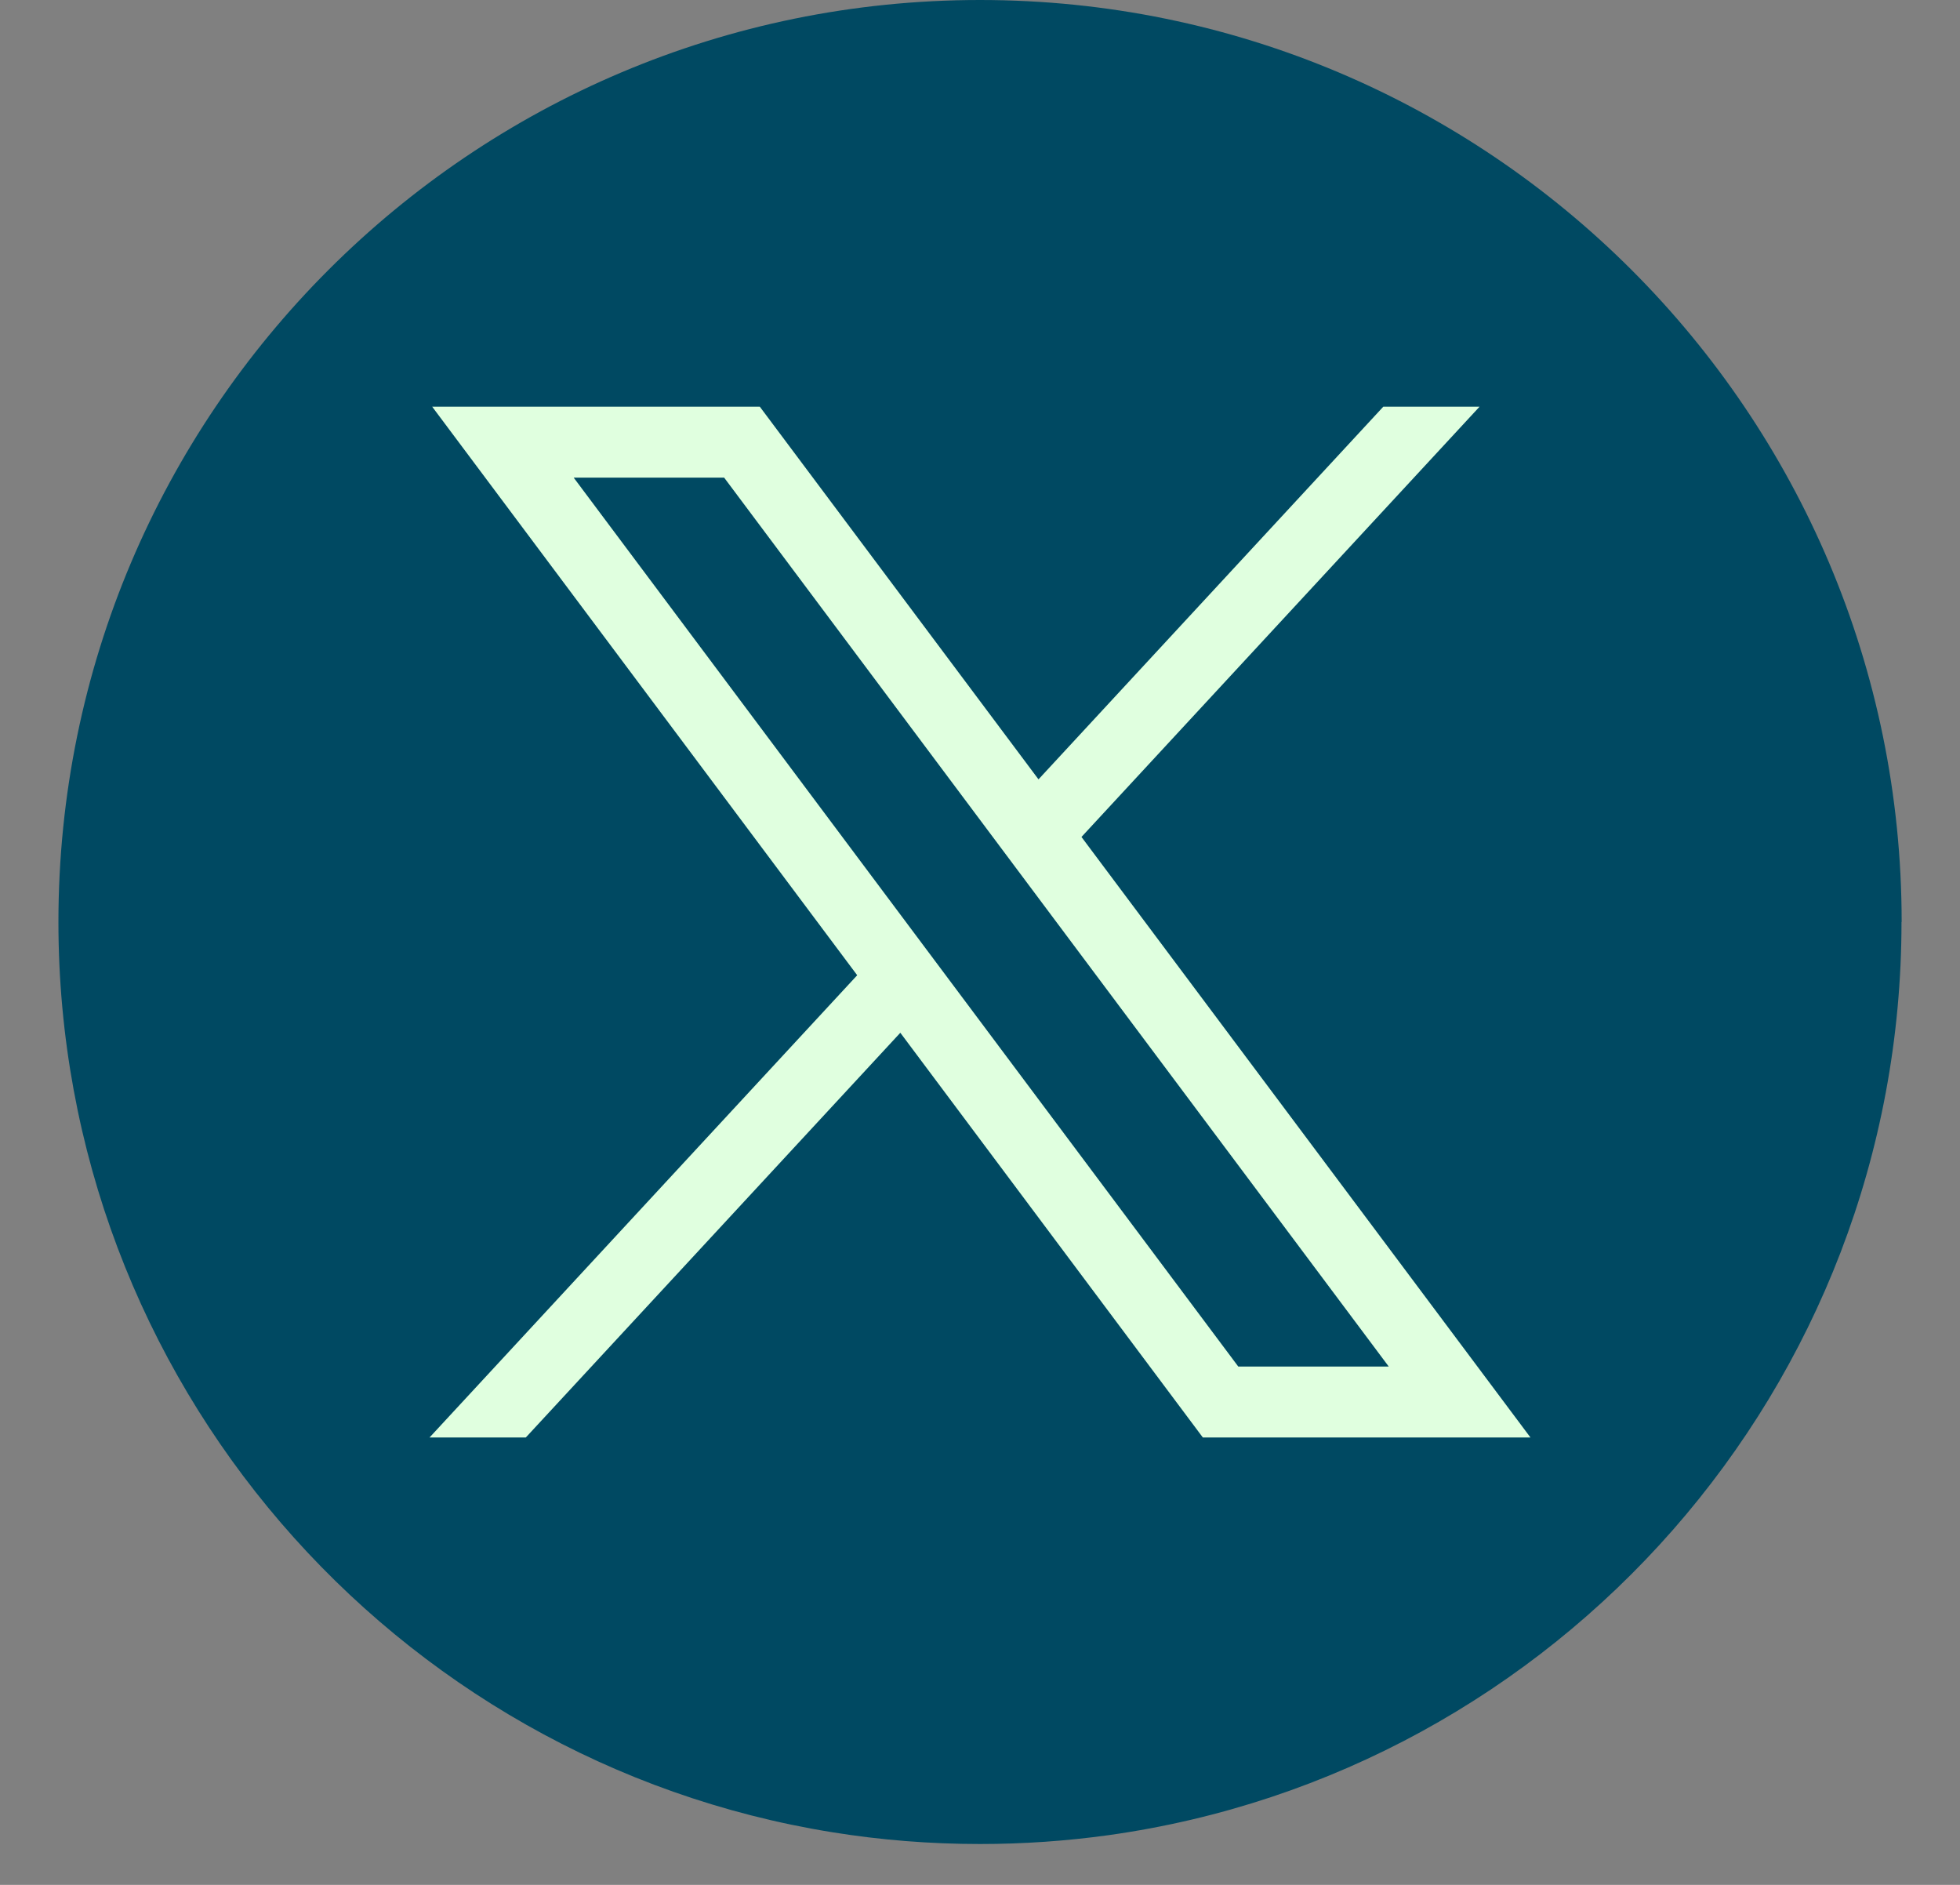
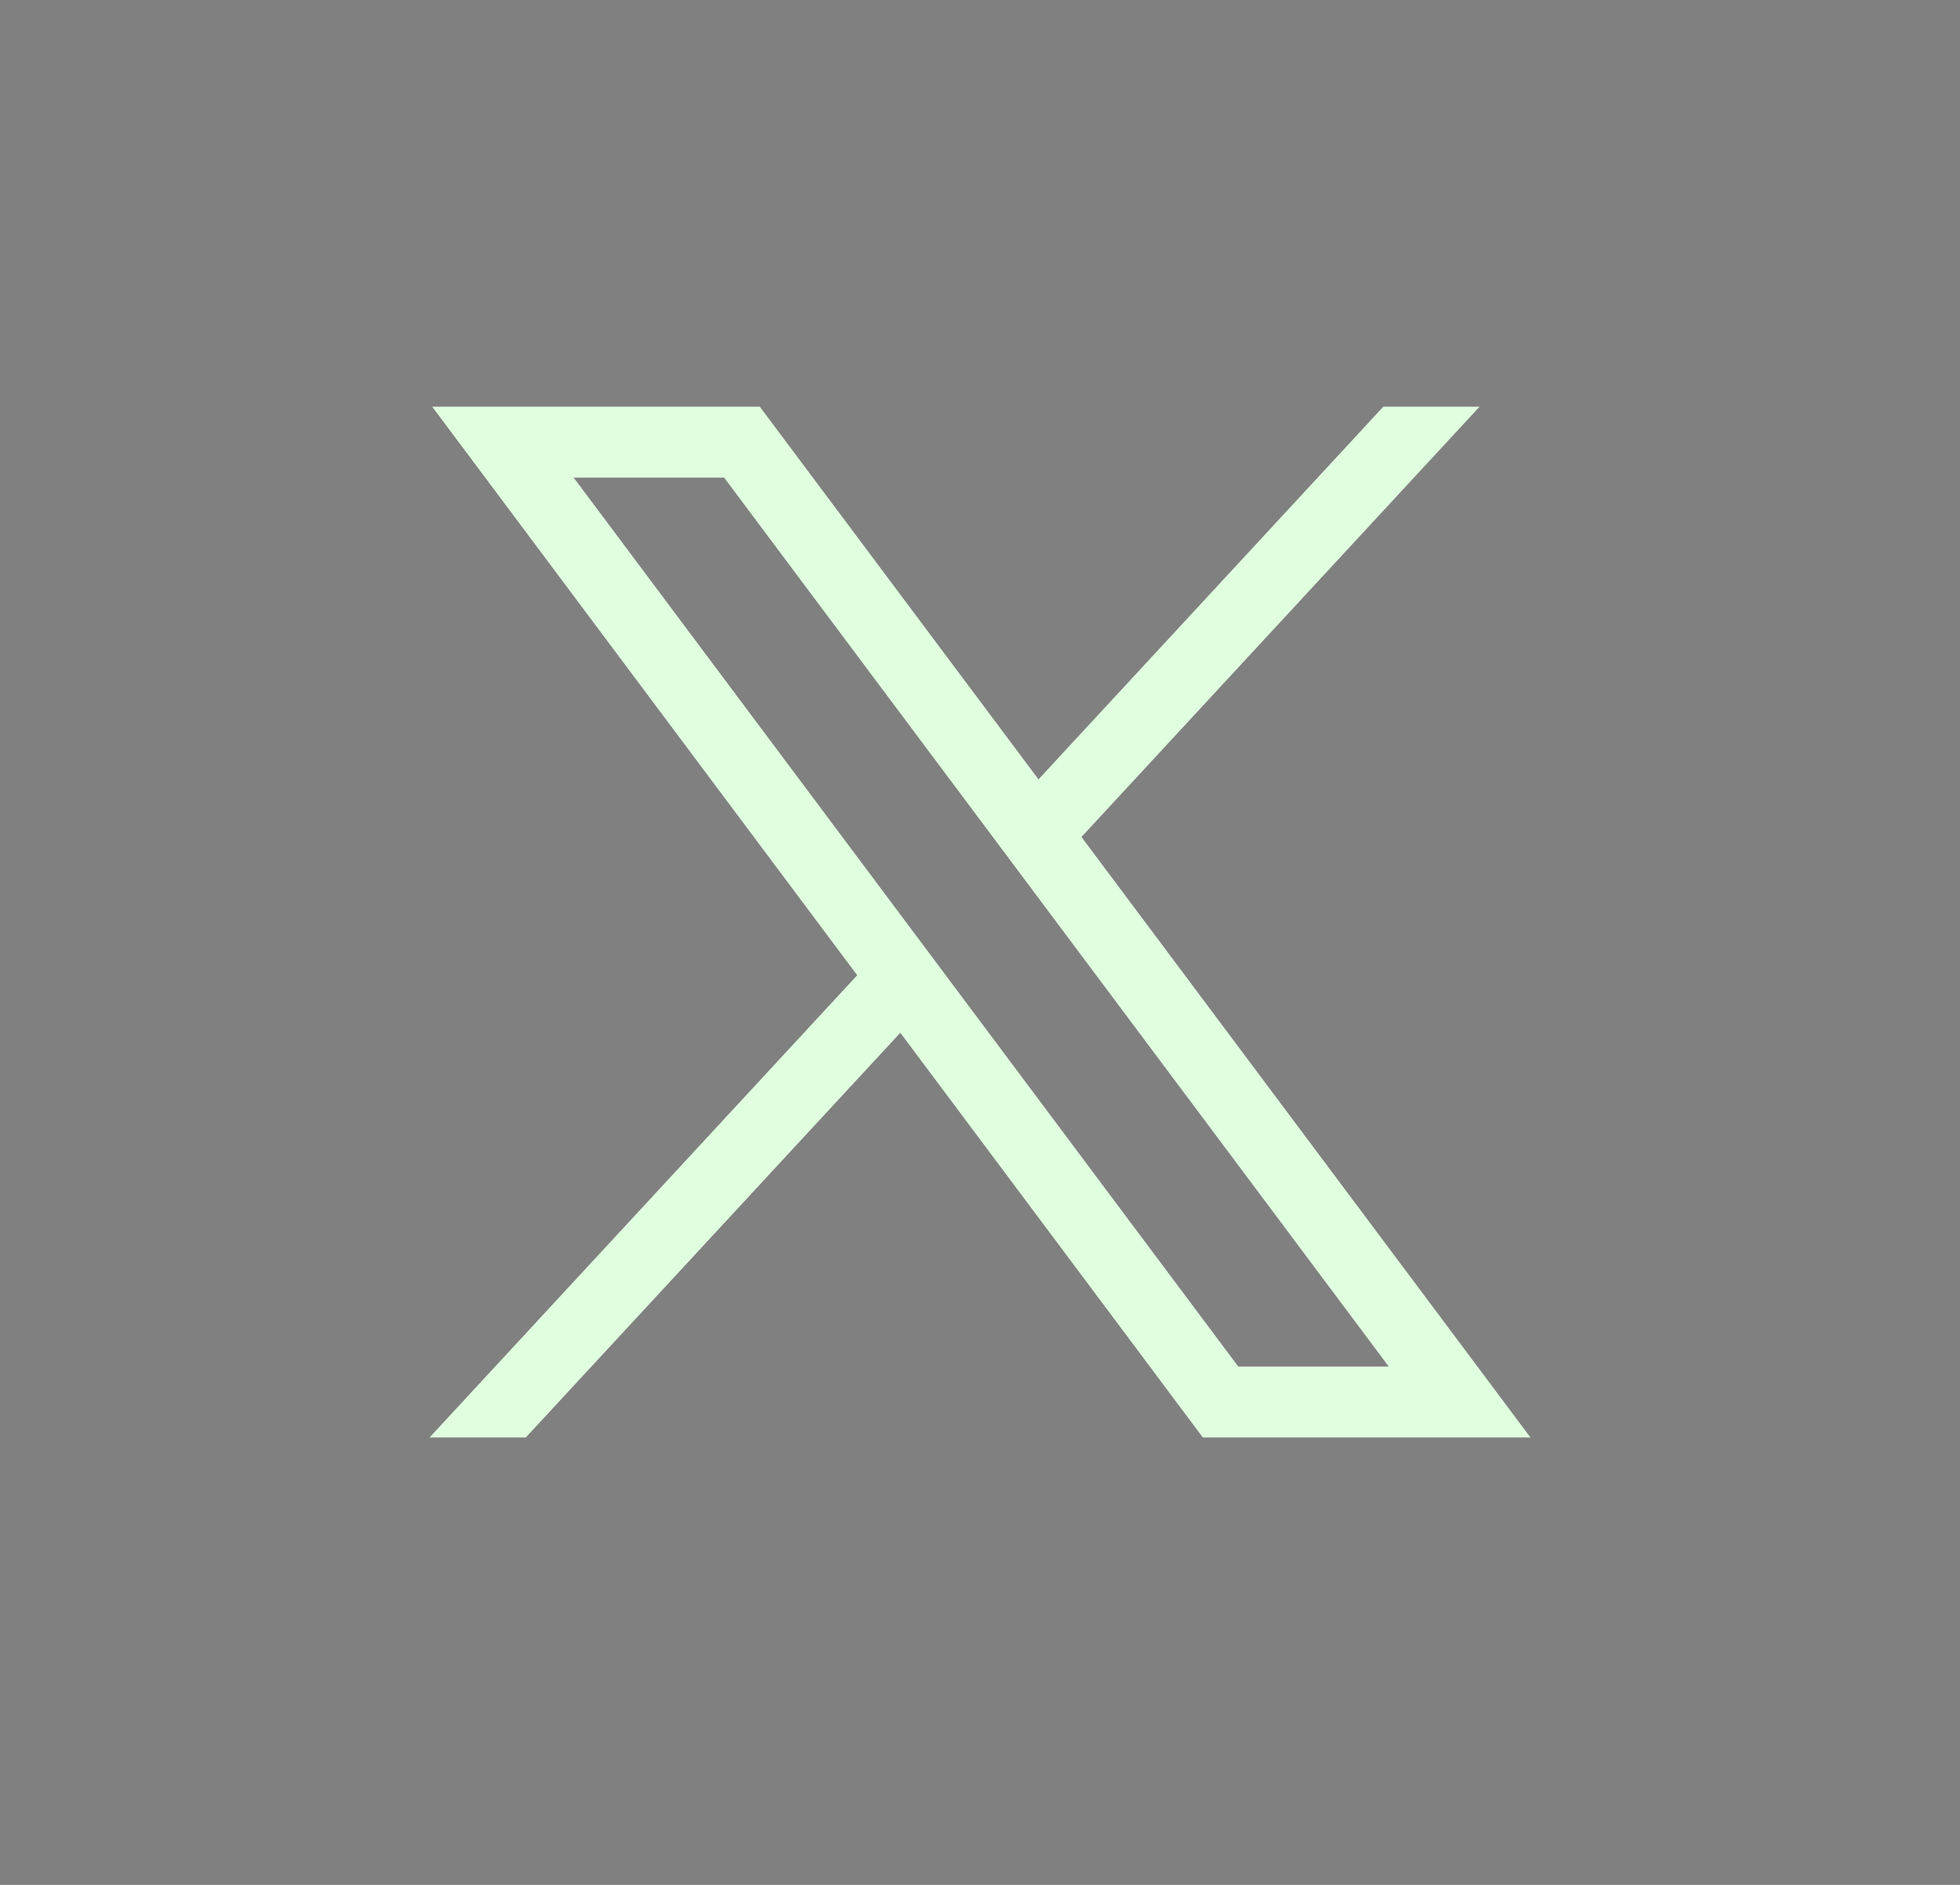
<svg xmlns="http://www.w3.org/2000/svg" width="26" height="25" viewBox="0 0 26 25" fill="none">
  <rect x="0" y="0" width="26" height="25" fill="#808080" stroke="none" />
  <g id="Group">
-     <path id="Vector" d="M25.224 12.229C25.224 18.406 20.648 23.512 14.702 24.341C14.146 24.418 13.577 24.458 13 24.458C12.333 24.458 11.679 24.405 11.041 24.302C5.221 23.365 0.775 18.316 0.775 12.229C0.775 5.475 6.248 0 13 0C19.752 0 25.226 5.475 25.226 12.229H25.224Z" fill="#004962" />
    <g id="layer1">
      <path id="path1009" d="M5.733 5.394L11.371 12.935L5.698 19.066H6.975L11.943 13.698L15.956 19.066H20.302L14.346 11.101L19.627 5.394H18.35L13.776 10.337L10.079 5.394H5.734H5.733ZM7.61 6.335H9.606L18.422 18.125H16.426L7.61 6.335Z" fill="#E0FFDF" />
    </g>
  </g>
</svg>